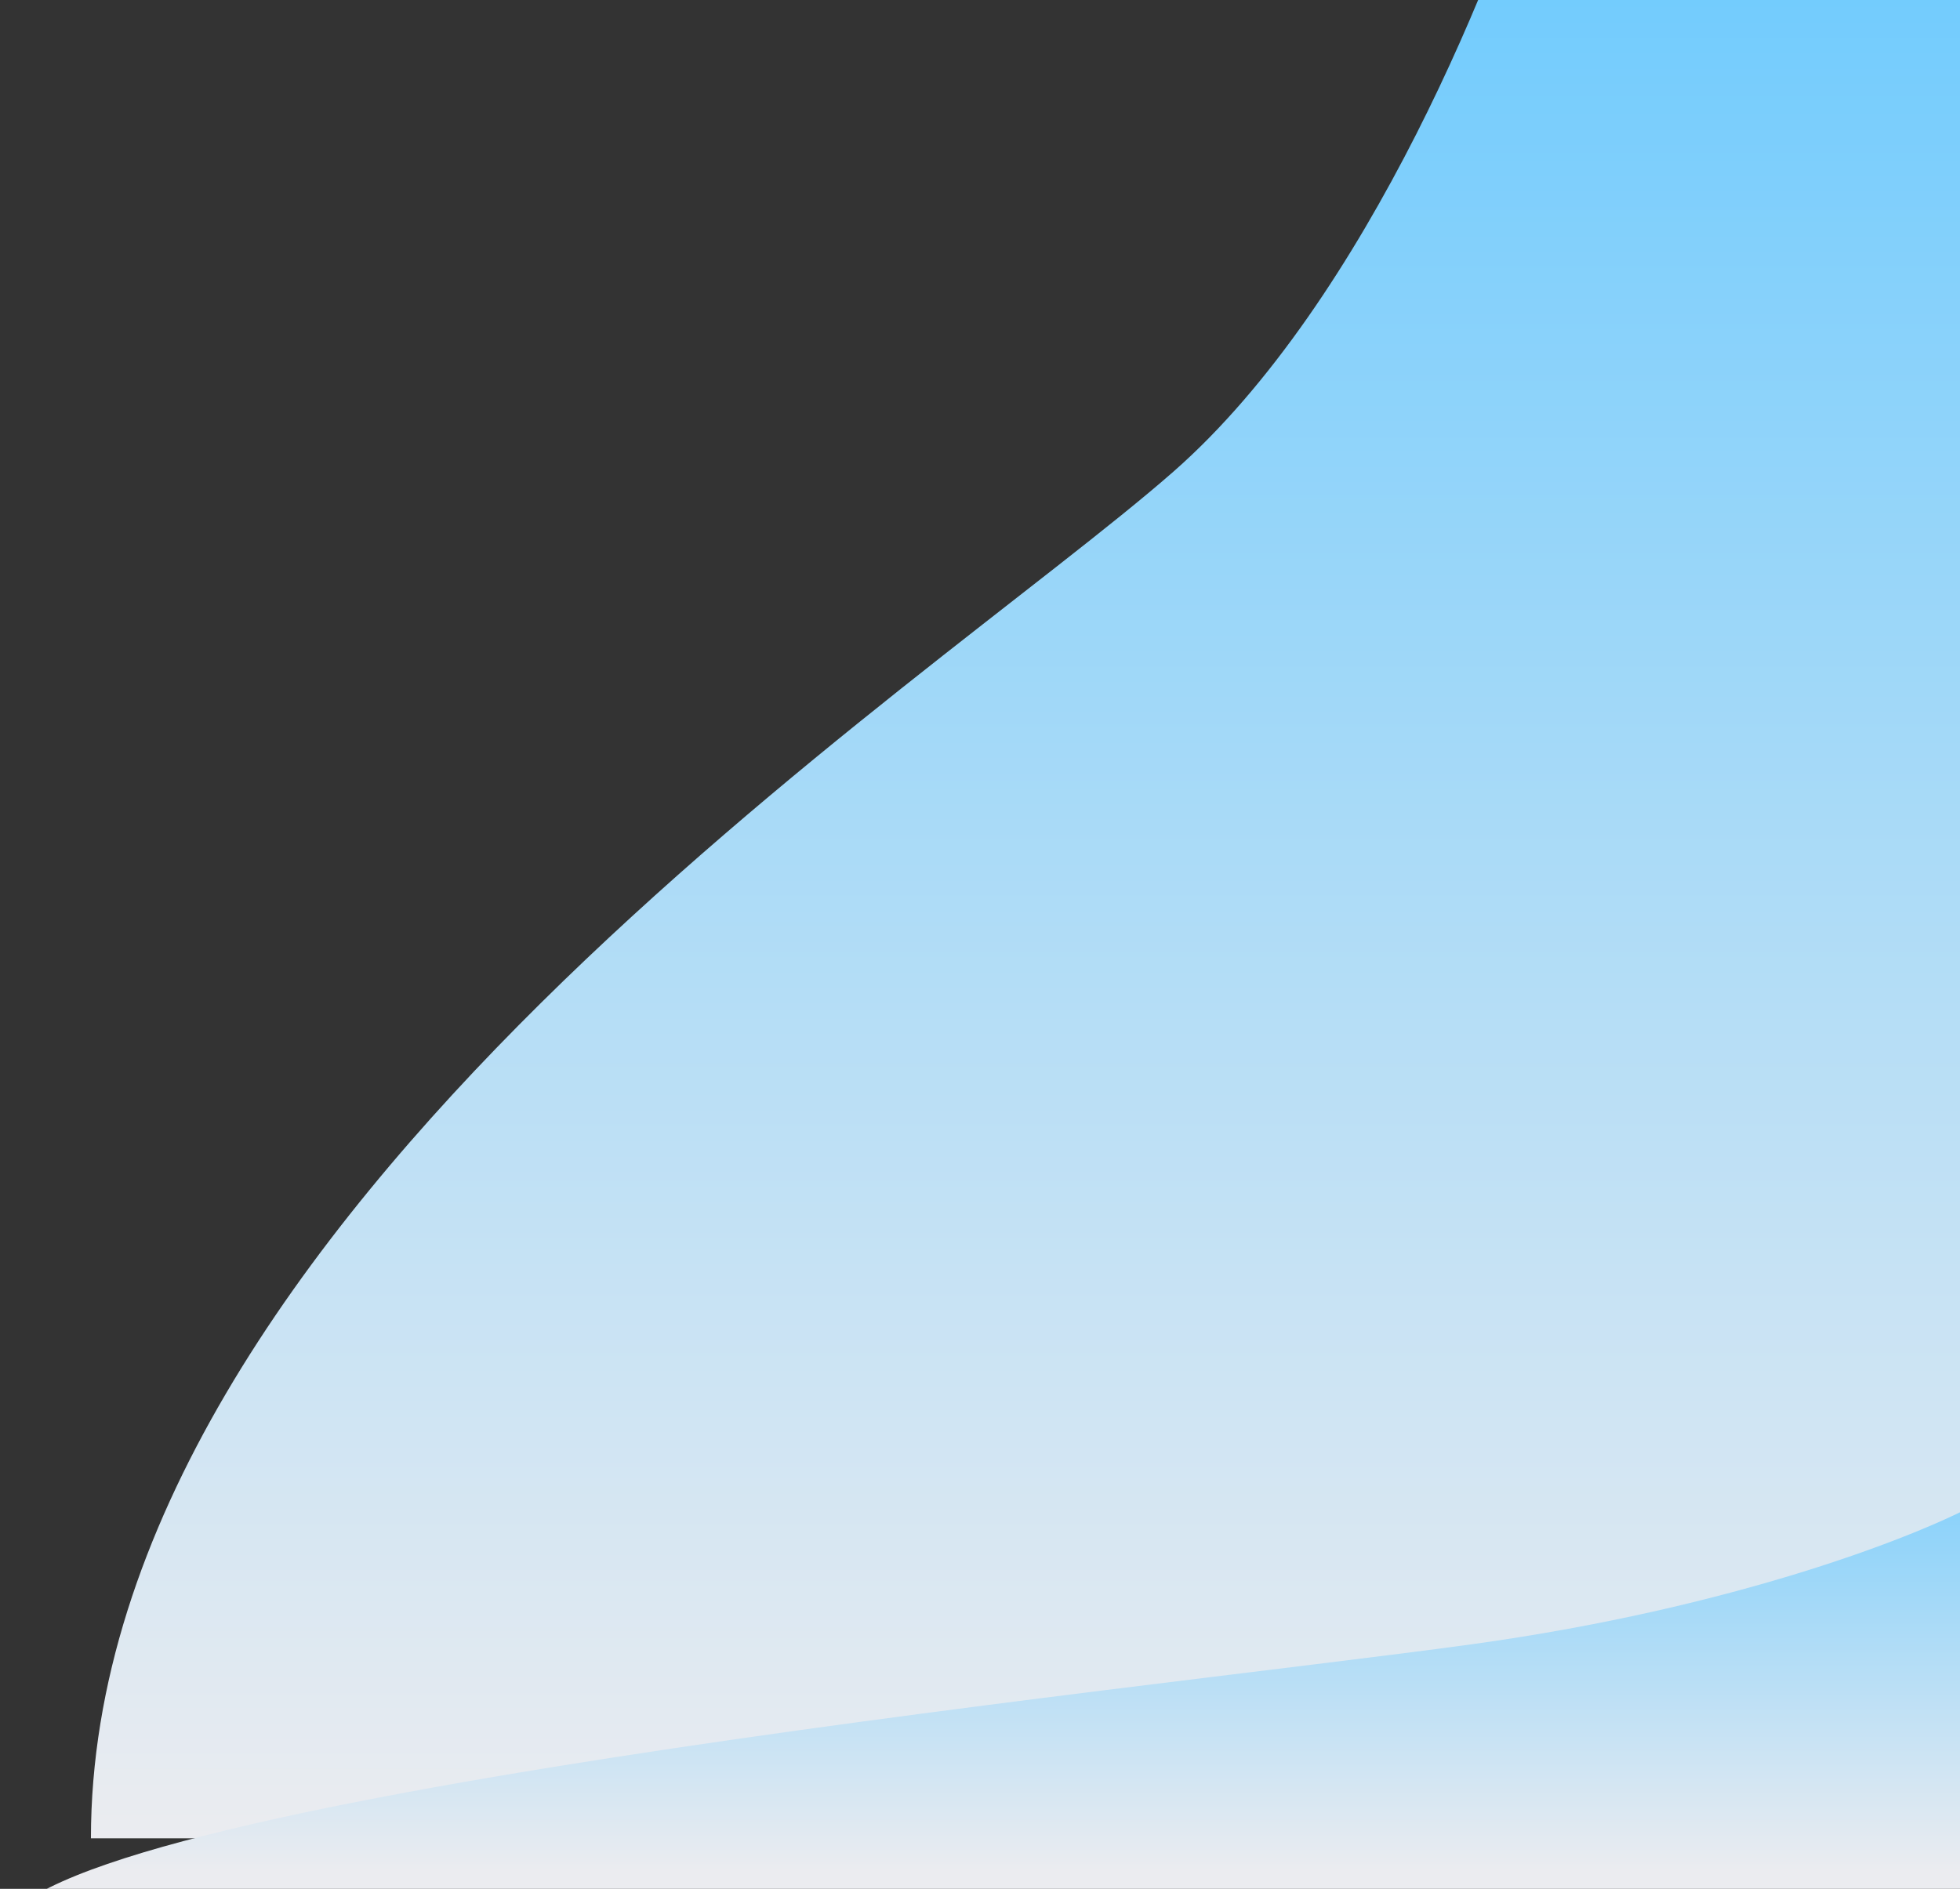
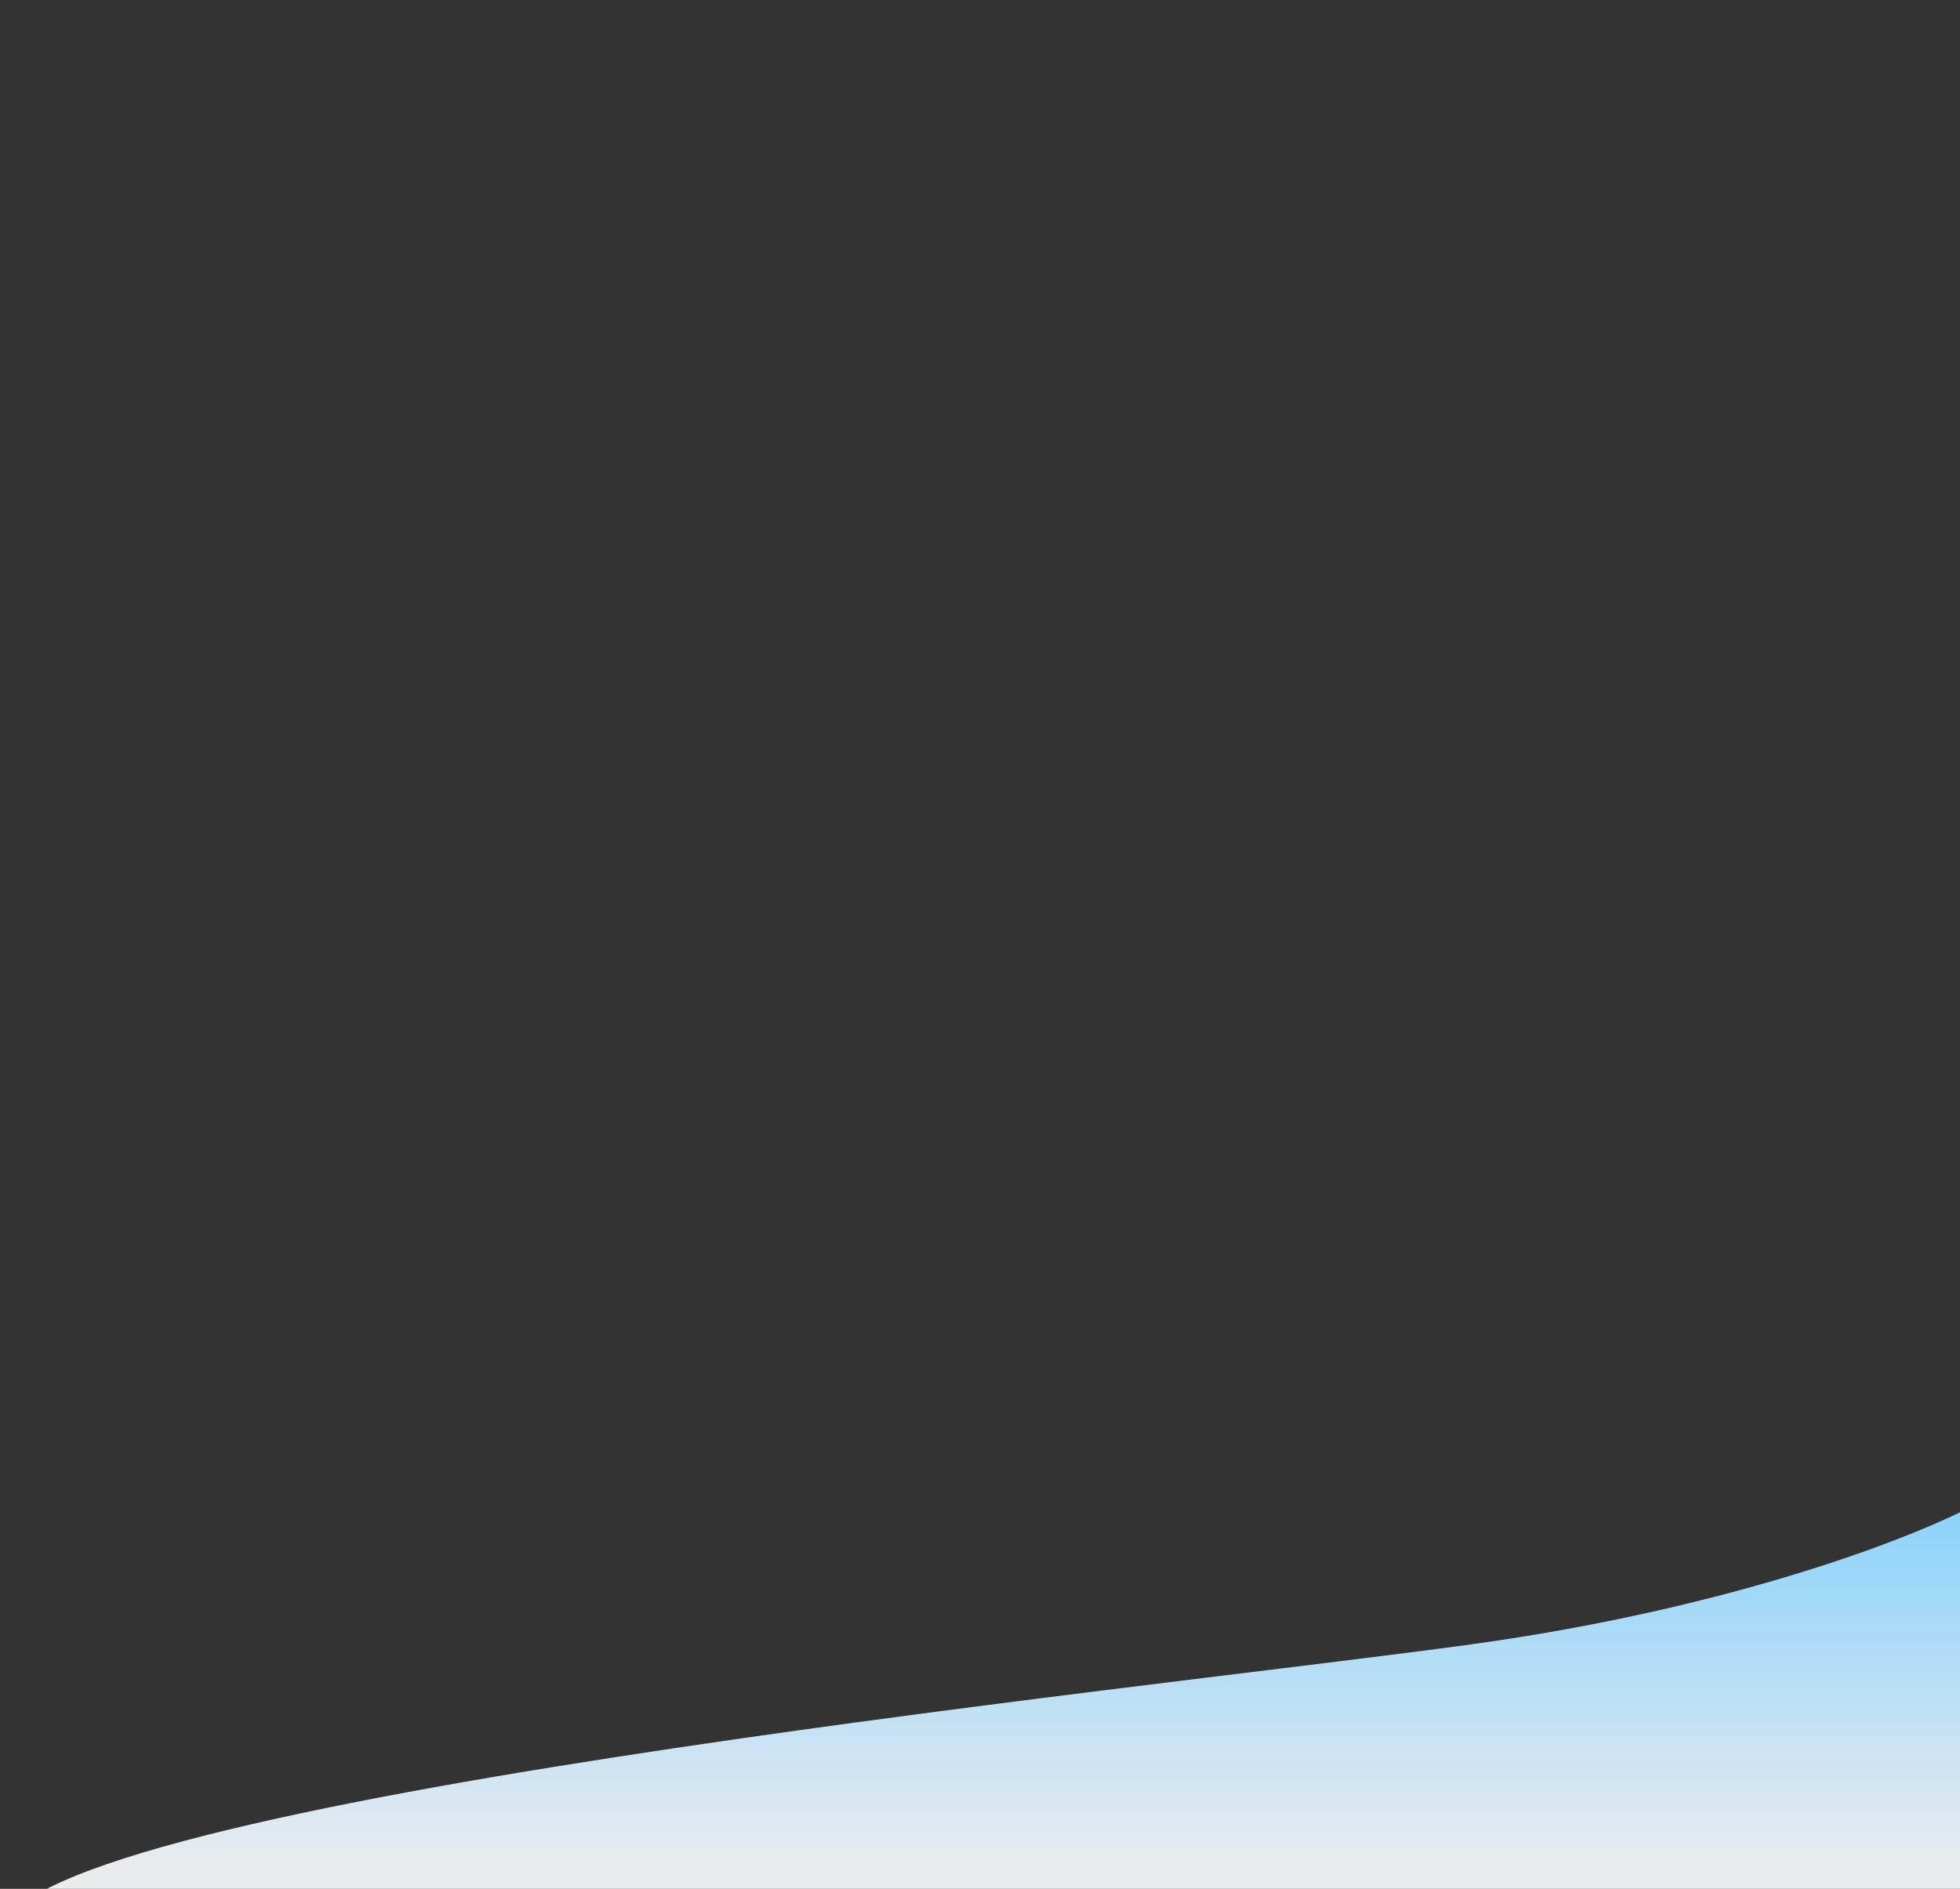
<svg xmlns="http://www.w3.org/2000/svg" width="582" height="561" viewBox="0 0 582 561" fill="none">
  <rect x="0" y="0" width="582" height="561" fill="#333333" stroke="none" />
-   <path d="M348.414 140.098C406.215 89.381 446.064 -11.229 458.763 -55.195L584 -82V546H27C27 362.195 276.161 203.493 348.414 140.098Z" fill="url(#paint0_linear_55_4)" />
  <path d="M436.822 488.39C515.379 477.569 569.535 456.101 586.794 446.72L757 441V575H0C0 535.78 338.627 501.917 436.822 488.39Z" fill="url(#paint1_linear_55_4)" />
  <defs>
    <linearGradient id="paint0_linear_55_4" x1="305.5" y1="-82" x2="305.5" y2="546" gradientUnits="userSpaceOnUse">
      <stop stop-color="#61C7FF" />
      <stop offset="1" stop-color="#EBECF0" />
    </linearGradient>
    <linearGradient id="paint1_linear_55_4" x1="378.5" y1="400.569" x2="378.5" y2="555.747" gradientUnits="userSpaceOnUse">
      <stop stop-color="#61C7FF" />
      <stop offset="1" stop-color="#EBECF0" />
    </linearGradient>
  </defs>
</svg>